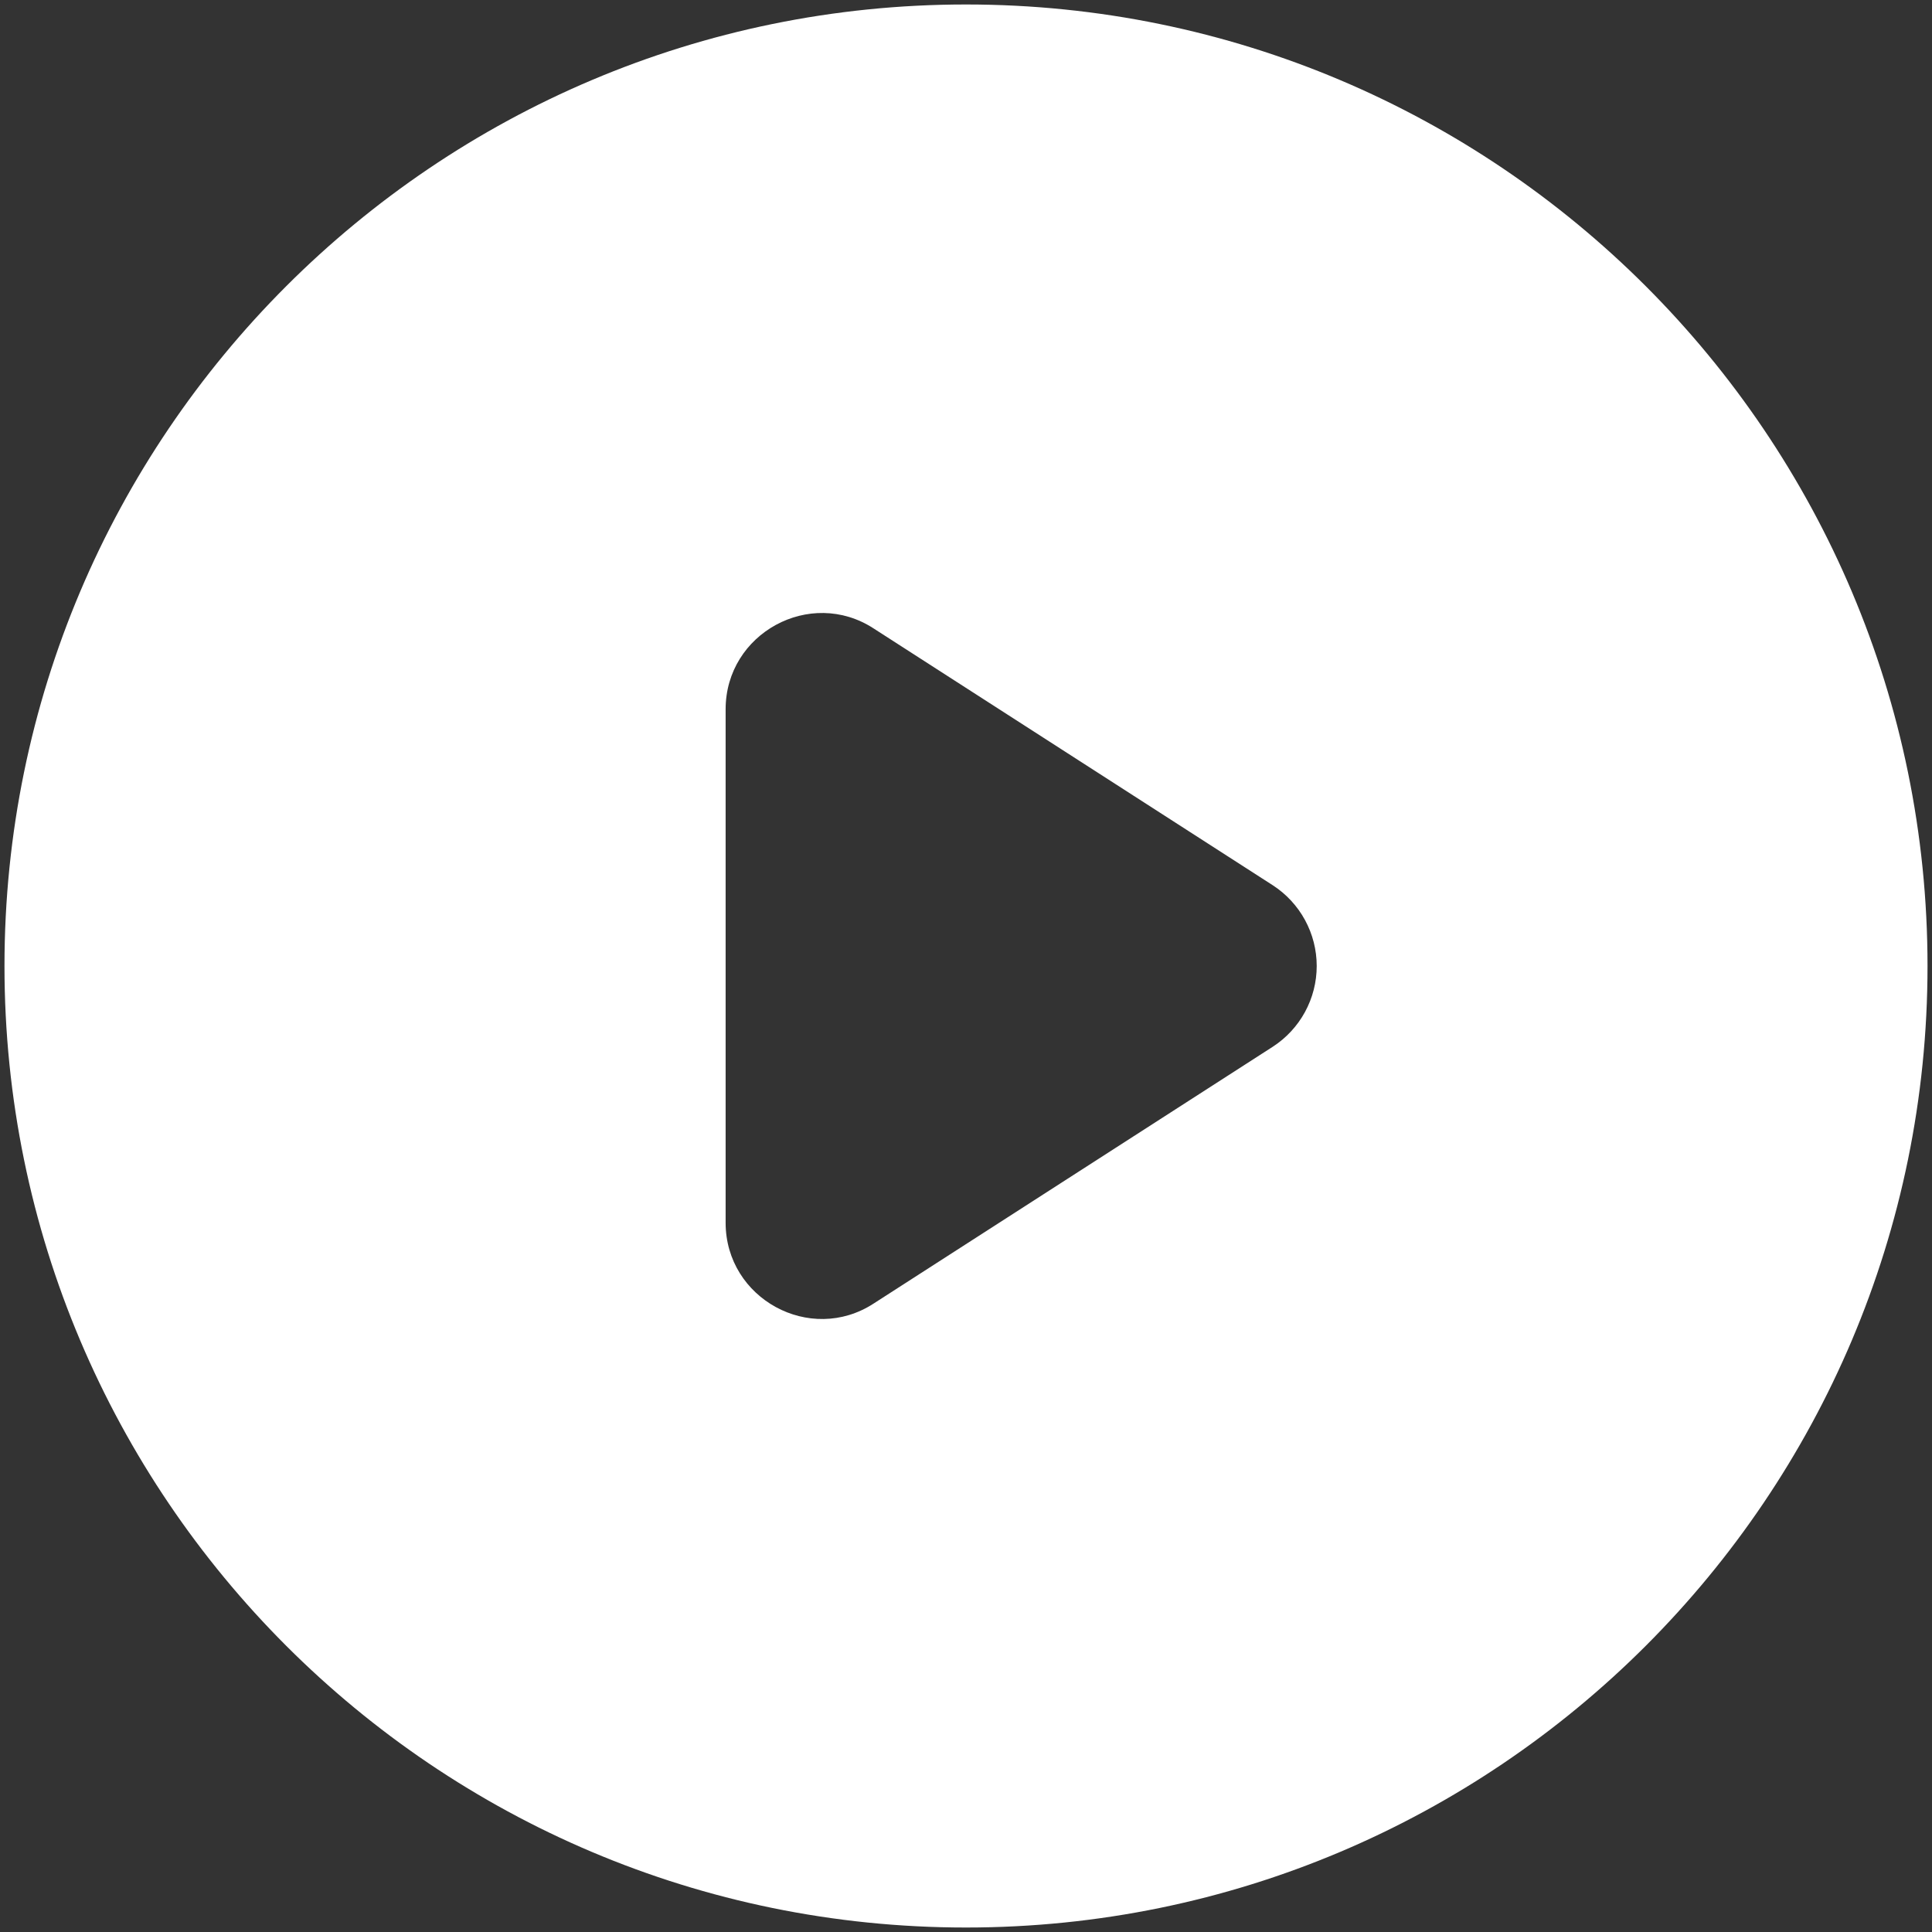
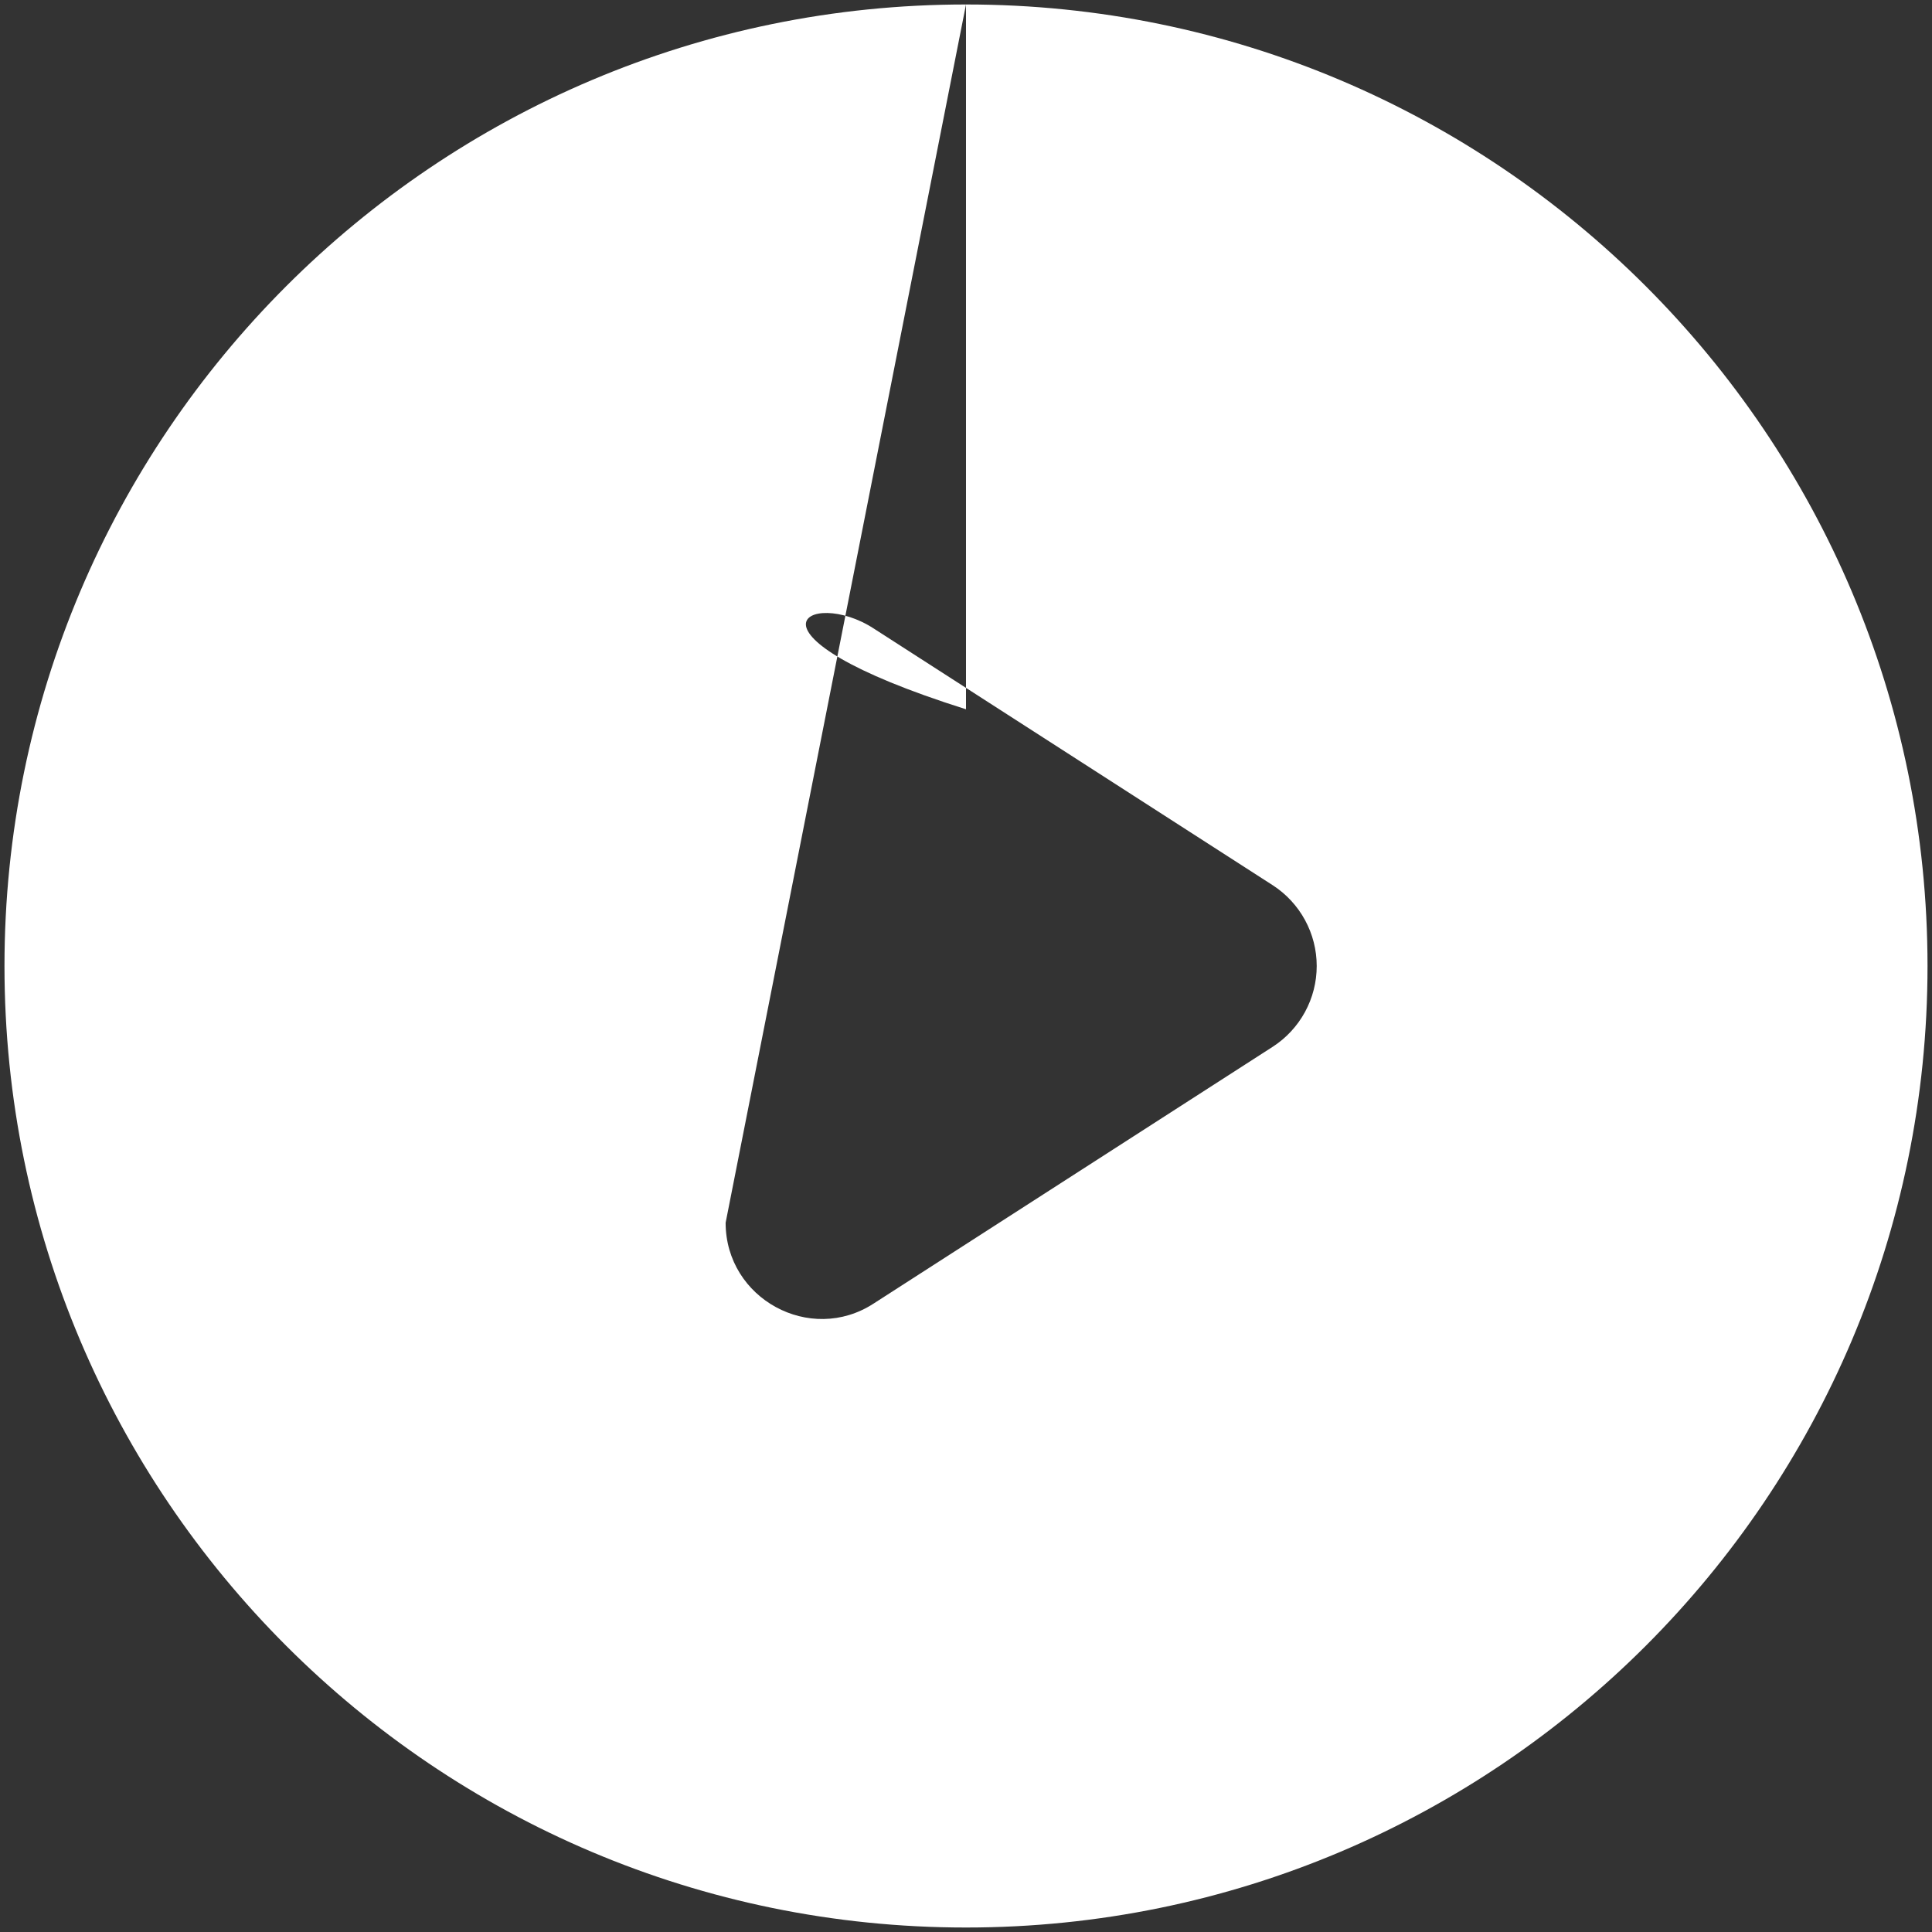
<svg xmlns="http://www.w3.org/2000/svg" width="72" height="72" viewBox="0 0 72 72" fill="none">
  <rect x="0" y="0" width="72" height="72" fill="#333333" stroke="none" />
-   <path d="M36 0.167C16.22 0.167 0.167 16.22 0.167 36C0.167 55.78 16.22 71.833 36 71.833C55.78 71.833 71.833 55.78 71.833 36C71.833 16.22 55.78 0.167 36 0.167ZM27.042 45.568V26.433C27.042 23.602 30.195 21.882 32.56 23.422L47.431 32.99C47.934 33.315 48.347 33.761 48.633 34.286C48.92 34.812 49.07 35.401 49.07 36C49.07 36.599 48.92 37.188 48.633 37.714C48.347 38.239 47.934 38.685 47.431 39.01L32.56 48.578C30.195 50.118 27.042 48.398 27.042 45.568Z" fill="white" />
+   <path d="M36 0.167C16.22 0.167 0.167 16.22 0.167 36C0.167 55.78 16.22 71.833 36 71.833C55.78 71.833 71.833 55.78 71.833 36C71.833 16.22 55.78 0.167 36 0.167ZV26.433C27.042 23.602 30.195 21.882 32.56 23.422L47.431 32.99C47.934 33.315 48.347 33.761 48.633 34.286C48.92 34.812 49.07 35.401 49.07 36C49.07 36.599 48.92 37.188 48.633 37.714C48.347 38.239 47.934 38.685 47.431 39.01L32.56 48.578C30.195 50.118 27.042 48.398 27.042 45.568Z" fill="white" />
</svg>